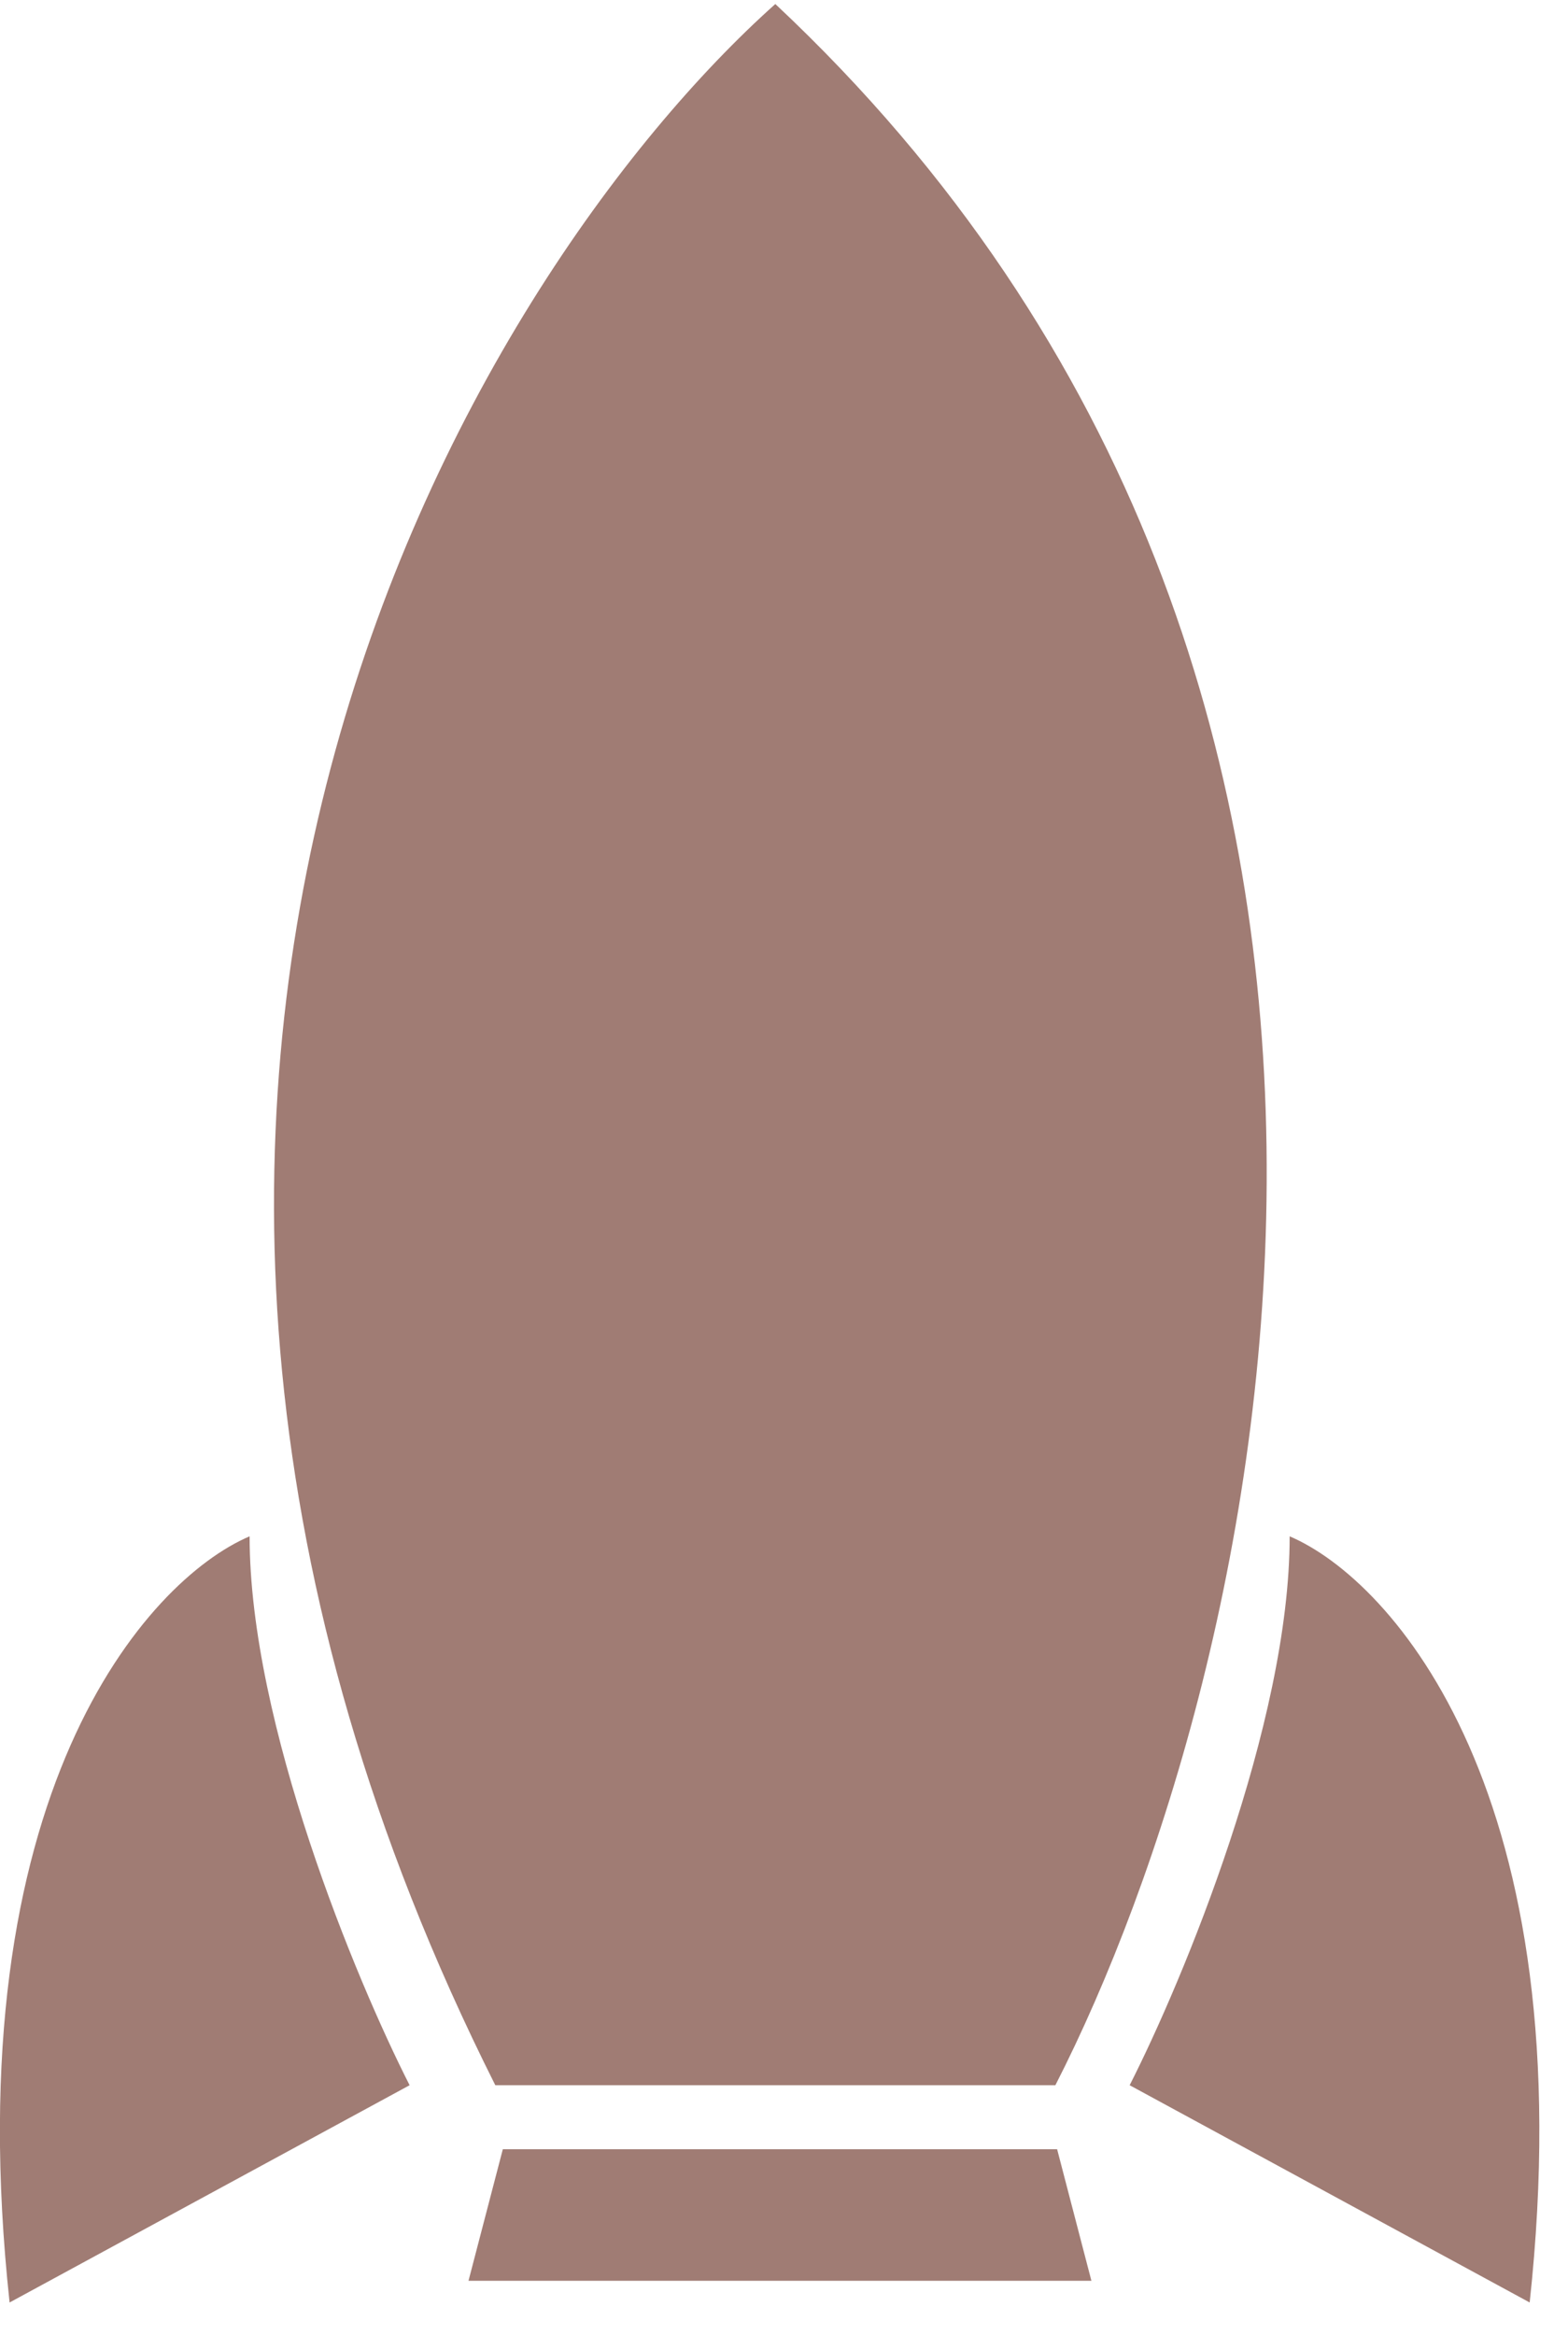
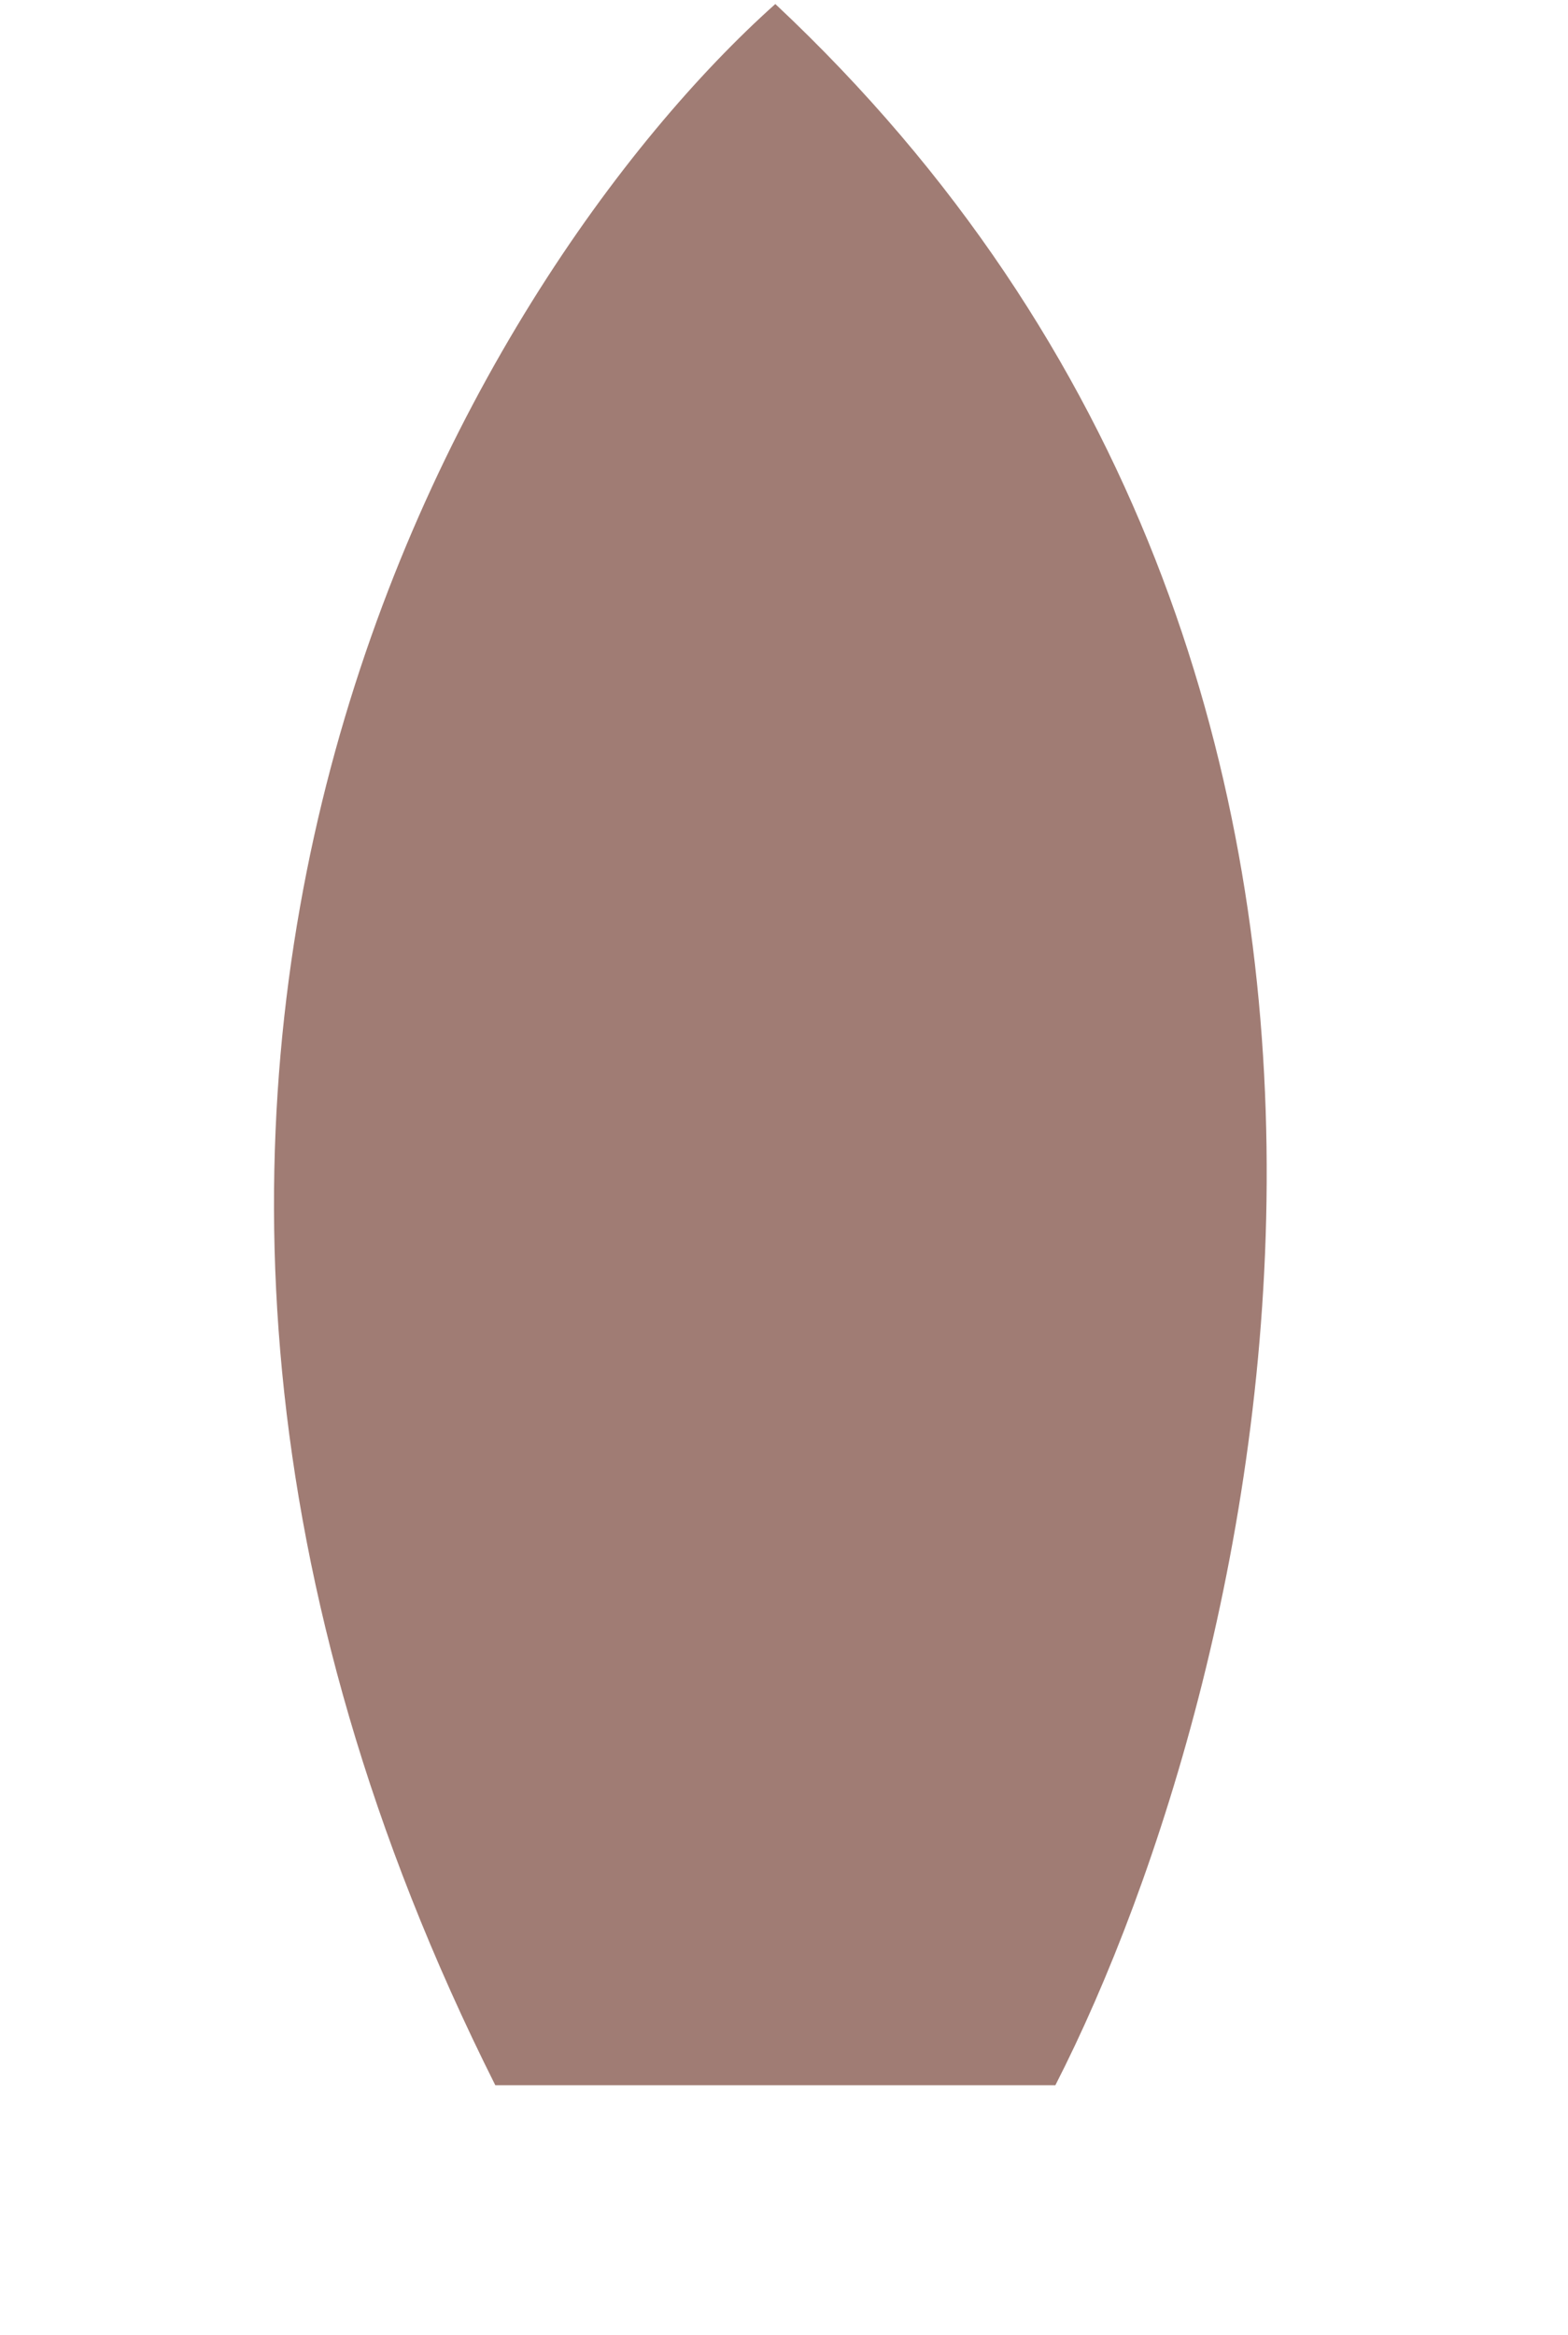
<svg xmlns="http://www.w3.org/2000/svg" width="43" height="64" viewBox="0 0 43 64" fill="none">
  <path d="M13.583 57.155C-0.333 29.447 12.904 7.58 21.262 0.11C41.197 18.791 34.688 45.923 28.942 57.155H13.583Z" fill="#A07C74" />
-   <path d="M0.263 63.11C-1.242 49.194 4.024 43.312 6.845 42.11C6.845 47.25 9.77 54.282 11.233 57.155L0.263 63.11Z" fill="#A07C74" />
-   <path d="M41.949 63.11C43.454 49.194 38.188 43.312 35.367 42.11C35.367 47.25 32.442 54.282 30.979 57.155L41.949 63.11Z" fill="#A07C74" />
-   <path d="M12.848 62.515L13.789 58.91H28.99L29.93 62.515H12.848Z" fill="#A07C74" />
</svg>